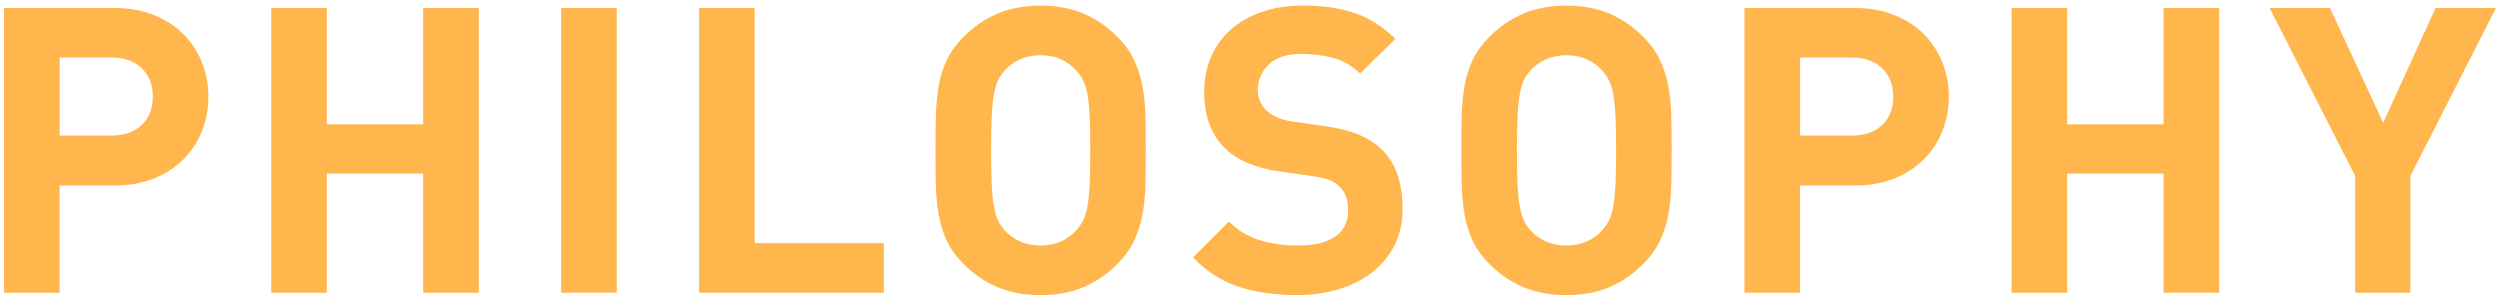
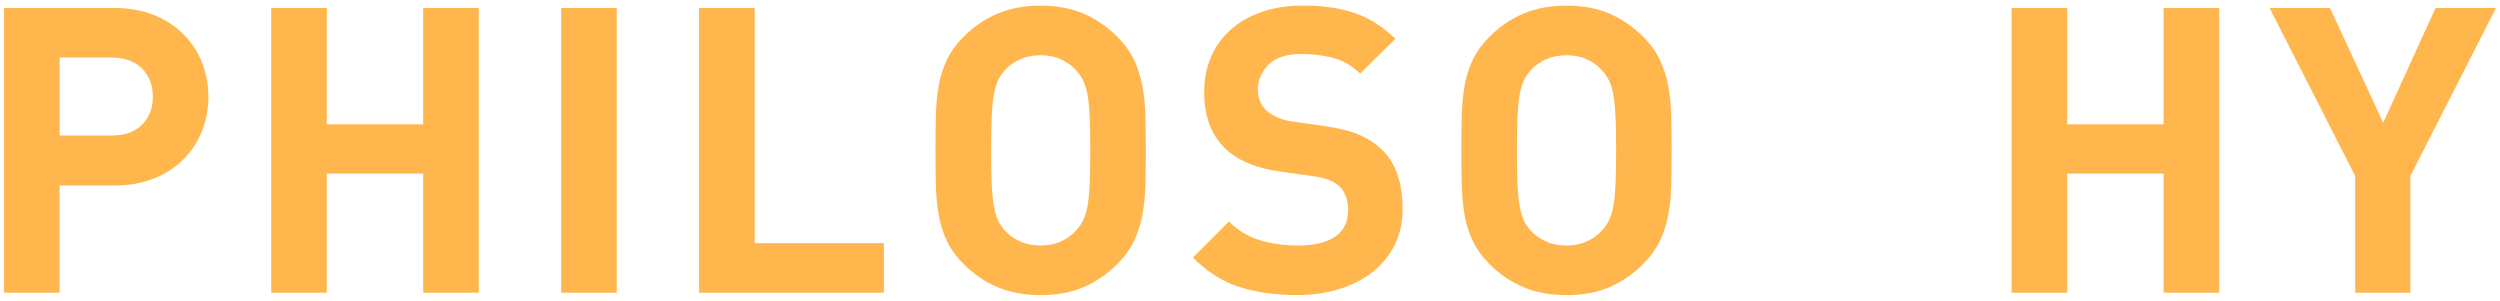
<svg xmlns="http://www.w3.org/2000/svg" id="a" data-name="レイヤー 1" viewBox="0 0 532 64">
  <defs>
    <style>
      .b {
        fill: #ffb74d;
      }
    </style>
  </defs>
  <path class="b" d="m42.99,27.87c-.91,2.3-2.23,4.31-3.96,6.04s-3.83,3.09-6.3,4.08c-2.47.99-5.26,1.49-8.38,1.49h-11.66v22.81H.86V1.7h23.49c3.12,0,5.91.5,8.38,1.49,2.47.99,4.57,2.35,6.3,4.08,1.73,1.73,3.05,3.74,3.96,6.04.91,2.3,1.36,4.72,1.36,7.28s-.46,4.98-1.36,7.28Zm-12.81-13.32c-1.56-1.53-3.7-2.3-6.42-2.3h-11.06v16.59h11.06c2.72,0,4.86-.75,6.42-2.26,1.56-1.5,2.34-3.5,2.34-6s-.78-4.51-2.34-6.04Z" />
  <path class="b" d="m90.05,62.3v-25.36h-20.51v25.36h-11.83V1.7h11.83v24.76h20.51V1.7h11.83v60.59h-11.83Z" />
  <path class="b" d="m119.41,62.3V1.7h11.83v60.59h-11.83Z" />
  <path class="b" d="m148.77,62.3V1.7h11.83v50.04h27.49v10.55h-39.32Z" />
  <path class="b" d="m243.75,39.32c-.06,2.27-.27,4.4-.64,6.38-.37,1.99-.97,3.84-1.79,5.57-.82,1.73-2,3.36-3.53,4.89-2.16,2.16-4.55,3.8-7.19,4.94-2.64,1.14-5.69,1.7-9.15,1.7s-6.52-.57-9.19-1.7c-2.67-1.13-5.08-2.78-7.23-4.94-1.53-1.53-2.71-3.16-3.53-4.89-.82-1.73-1.4-3.59-1.75-5.57-.34-1.99-.54-4.11-.6-6.38-.06-2.27-.08-4.71-.08-7.32s.03-5.05.08-7.32c.06-2.27.26-4.4.6-6.38.34-1.99.92-3.84,1.75-5.57.82-1.73,2-3.36,3.53-4.89,2.16-2.16,4.57-3.8,7.23-4.94,2.67-1.13,5.73-1.7,9.19-1.7s6.51.57,9.15,1.7c2.64,1.14,5.03,2.78,7.19,4.94,1.53,1.53,2.71,3.16,3.53,4.89.82,1.73,1.42,3.59,1.79,5.57.37,1.99.58,4.11.64,6.38.06,2.27.08,4.71.08,7.32s-.03,5.05-.08,7.32Zm-11.87-14.51c-.08-1.9-.24-3.47-.47-4.72-.23-1.25-.54-2.26-.94-3.02-.4-.77-.88-1.46-1.45-2.08-.85-.96-1.92-1.74-3.19-2.34s-2.74-.89-4.38-.89-3.12.3-4.42.89c-1.31.6-2.38,1.38-3.23,2.34-.57.62-1.04,1.32-1.4,2.08-.37.77-.67,1.77-.89,3.02-.23,1.25-.38,2.82-.47,4.72-.08,1.9-.13,4.3-.13,7.19s.04,5.29.13,7.19c.08,1.9.24,3.48.47,4.72.23,1.25.52,2.26.89,3.02s.84,1.46,1.4,2.08c.85.97,1.93,1.74,3.23,2.34,1.3.6,2.78.89,4.42.89s3.11-.3,4.38-.89,2.34-1.37,3.19-2.34c.57-.62,1.05-1.32,1.45-2.08.4-.77.71-1.77.94-3.02.23-1.25.38-2.82.47-4.72.09-1.9.13-4.3.13-7.19s-.04-5.29-.13-7.19Z" />
  <path class="b" d="m296.72,52.25c-1.16,2.27-2.75,4.18-4.77,5.74-2.01,1.56-4.38,2.75-7.11,3.57-2.72.82-5.67,1.23-8.85,1.23-4.6,0-8.7-.58-12.3-1.74-3.6-1.16-6.88-3.25-9.83-6.26l7.66-7.66c1.93,1.93,4.14,3.26,6.64,4,2.5.74,5.16,1.11,8,1.11,3.52,0,6.18-.64,8-1.91,1.82-1.28,2.72-3.13,2.72-5.57,0-2.21-.62-3.91-1.87-5.11-.62-.57-1.32-1.01-2.08-1.32-.77-.31-1.86-.58-3.28-.81l-7.32-1.02c-5.16-.74-9.08-2.41-11.74-5.02-2.89-2.89-4.34-6.86-4.34-11.91,0-2.72.48-5.2,1.45-7.45.96-2.24,2.35-4.17,4.17-5.79,1.82-1.62,4.03-2.88,6.64-3.79,2.61-.91,5.56-1.36,8.85-1.36,4.2,0,7.86.54,10.98,1.62,3.12,1.08,5.99,2.89,8.6,5.45l-7.49,7.4c-1.93-1.82-3.99-2.96-6.17-3.45-2.18-.48-4.27-.72-6.25-.72-3.18,0-5.53.75-7.06,2.26-1.53,1.5-2.3,3.31-2.3,5.4,0,.8.14,1.56.42,2.3.28.74.74,1.42,1.36,2.04.62.57,1.4,1.06,2.34,1.49.94.43,2.03.72,3.28.89l7.15,1.02c2.78.4,5.08.98,6.89,1.74,1.82.77,3.38,1.74,4.68,2.94,1.65,1.53,2.84,3.38,3.57,5.53.74,2.16,1.11,4.6,1.11,7.32,0,2.95-.58,5.56-1.74,7.83Z" />
  <path class="b" d="m355.65,39.32c-.06,2.27-.27,4.4-.64,6.38-.37,1.99-.96,3.84-1.79,5.57-.82,1.73-2,3.36-3.53,4.89-2.16,2.16-4.55,3.8-7.19,4.94-2.64,1.14-5.69,1.7-9.15,1.7s-6.53-.57-9.19-1.7c-2.67-1.13-5.08-2.78-7.23-4.94-1.53-1.53-2.71-3.16-3.53-4.89-.82-1.73-1.4-3.59-1.74-5.57-.34-1.99-.54-4.11-.6-6.38-.06-2.27-.09-4.71-.09-7.32s.03-5.05.09-7.32c.06-2.27.25-4.4.6-6.38.34-1.99.92-3.84,1.74-5.57.82-1.73,2-3.36,3.53-4.89,2.16-2.16,4.57-3.8,7.23-4.94,2.67-1.13,5.73-1.7,9.19-1.7s6.51.57,9.15,1.7c2.64,1.14,5.03,2.78,7.19,4.94,1.53,1.53,2.71,3.16,3.53,4.89.82,1.73,1.42,3.59,1.79,5.57.37,1.99.58,4.11.64,6.38.06,2.27.08,4.71.08,7.32s-.03,5.05-.08,7.32Zm-11.87-14.51c-.08-1.9-.24-3.47-.47-4.72-.23-1.25-.54-2.26-.94-3.02-.4-.77-.88-1.46-1.45-2.08-.85-.96-1.92-1.74-3.19-2.34-1.28-.6-2.74-.89-4.38-.89s-3.12.3-4.43.89c-1.31.6-2.38,1.38-3.23,2.34-.57.62-1.04,1.32-1.4,2.08-.37.77-.67,1.77-.89,3.02-.23,1.25-.38,2.82-.47,4.72-.08,1.9-.13,4.3-.13,7.19s.04,5.29.13,7.19c.09,1.9.24,3.48.47,4.72.23,1.25.52,2.26.89,3.02.37.77.84,1.46,1.4,2.08.85.97,1.93,1.74,3.23,2.34,1.3.6,2.78.89,4.43.89s3.11-.3,4.38-.89c1.28-.6,2.34-1.37,3.19-2.34.57-.62,1.05-1.32,1.45-2.08.4-.77.71-1.77.94-3.02.23-1.25.38-2.82.47-4.72.08-1.9.13-4.3.13-7.19s-.04-5.29-.13-7.19Z" />
-   <path class="b" d="m413.35,27.87c-.91,2.3-2.23,4.31-3.96,6.04-1.73,1.73-3.83,3.09-6.3,4.08-2.47.99-5.26,1.49-8.38,1.49h-11.66v22.81h-11.83V1.7h23.49c3.12,0,5.92.5,8.38,1.49,2.47.99,4.57,2.35,6.3,4.08,1.73,1.73,3.05,3.74,3.96,6.04.91,2.3,1.36,4.72,1.36,7.28s-.46,4.98-1.36,7.28Zm-12.81-13.32c-1.56-1.53-3.7-2.3-6.42-2.3h-11.06v16.59h11.06c2.72,0,4.86-.75,6.42-2.26,1.56-1.5,2.34-3.5,2.34-6s-.78-4.51-2.34-6.04Z" />
  <path class="b" d="m460.41,62.3v-25.36h-20.51v25.36h-11.83V1.7h11.83v24.76h20.51V1.7h11.83v60.59h-11.83Z" />
  <path class="b" d="m512.92,37.45v24.85h-11.74v-24.85L482.97,1.7h12.85l11.32,24.42,11.15-24.42h12.85l-18.21,35.74Z" />
</svg>